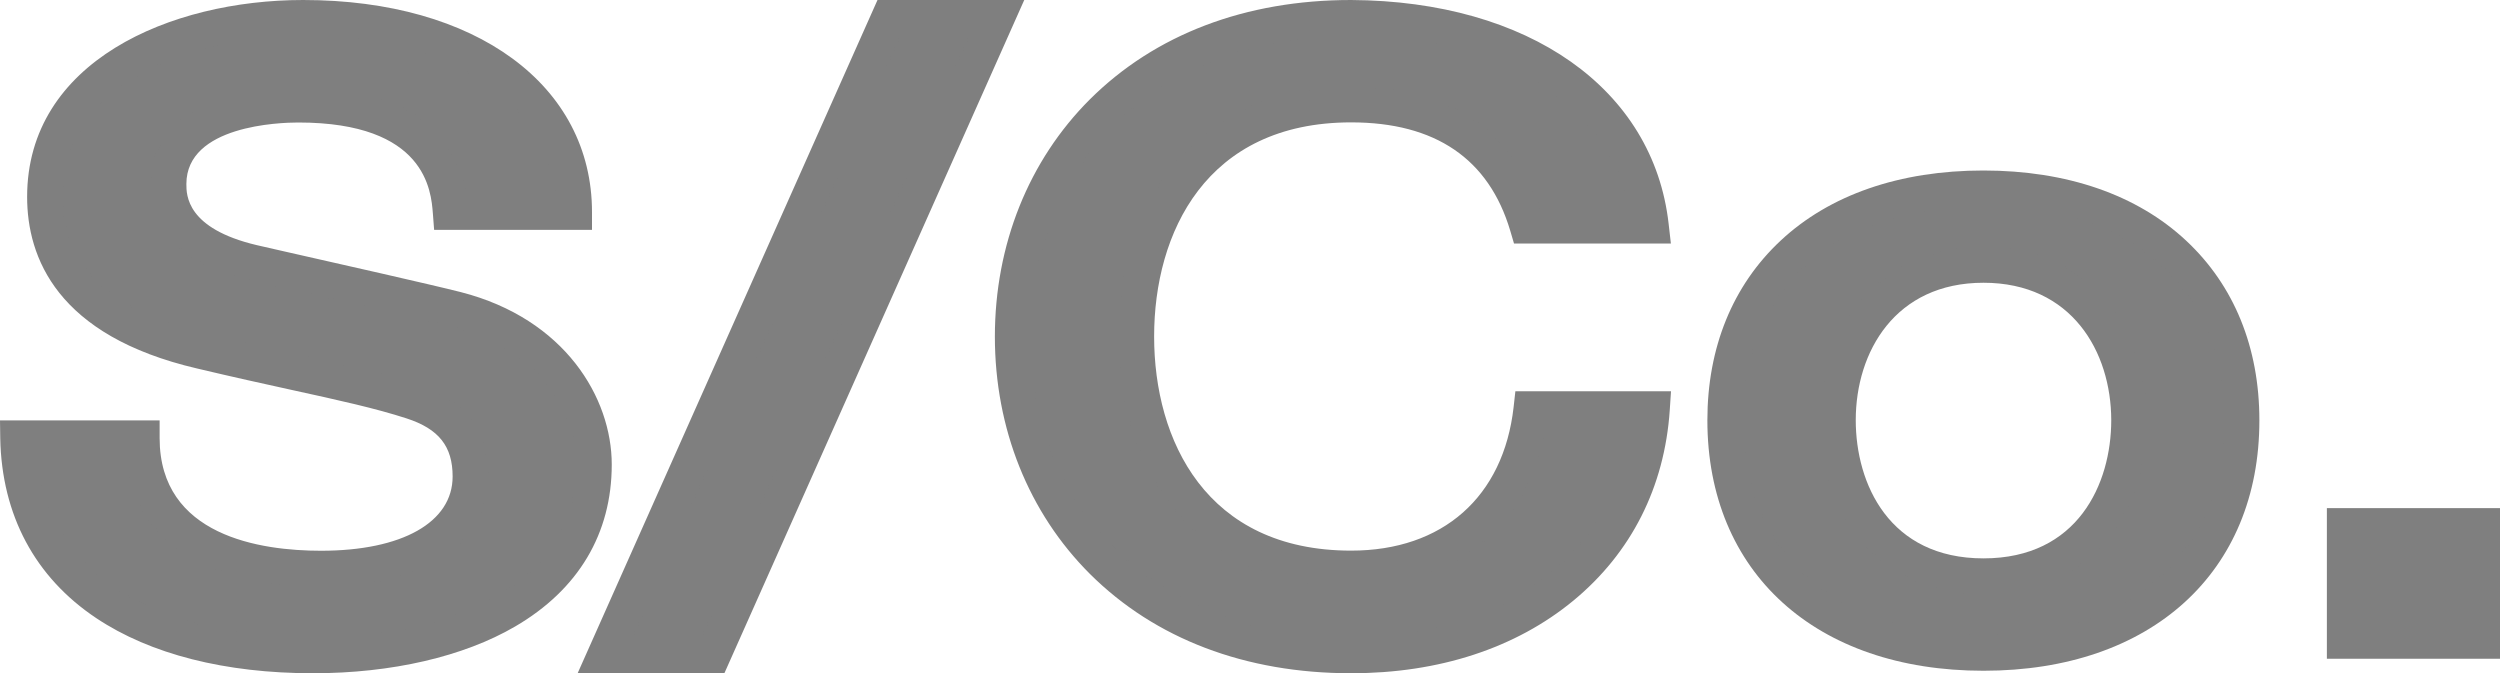
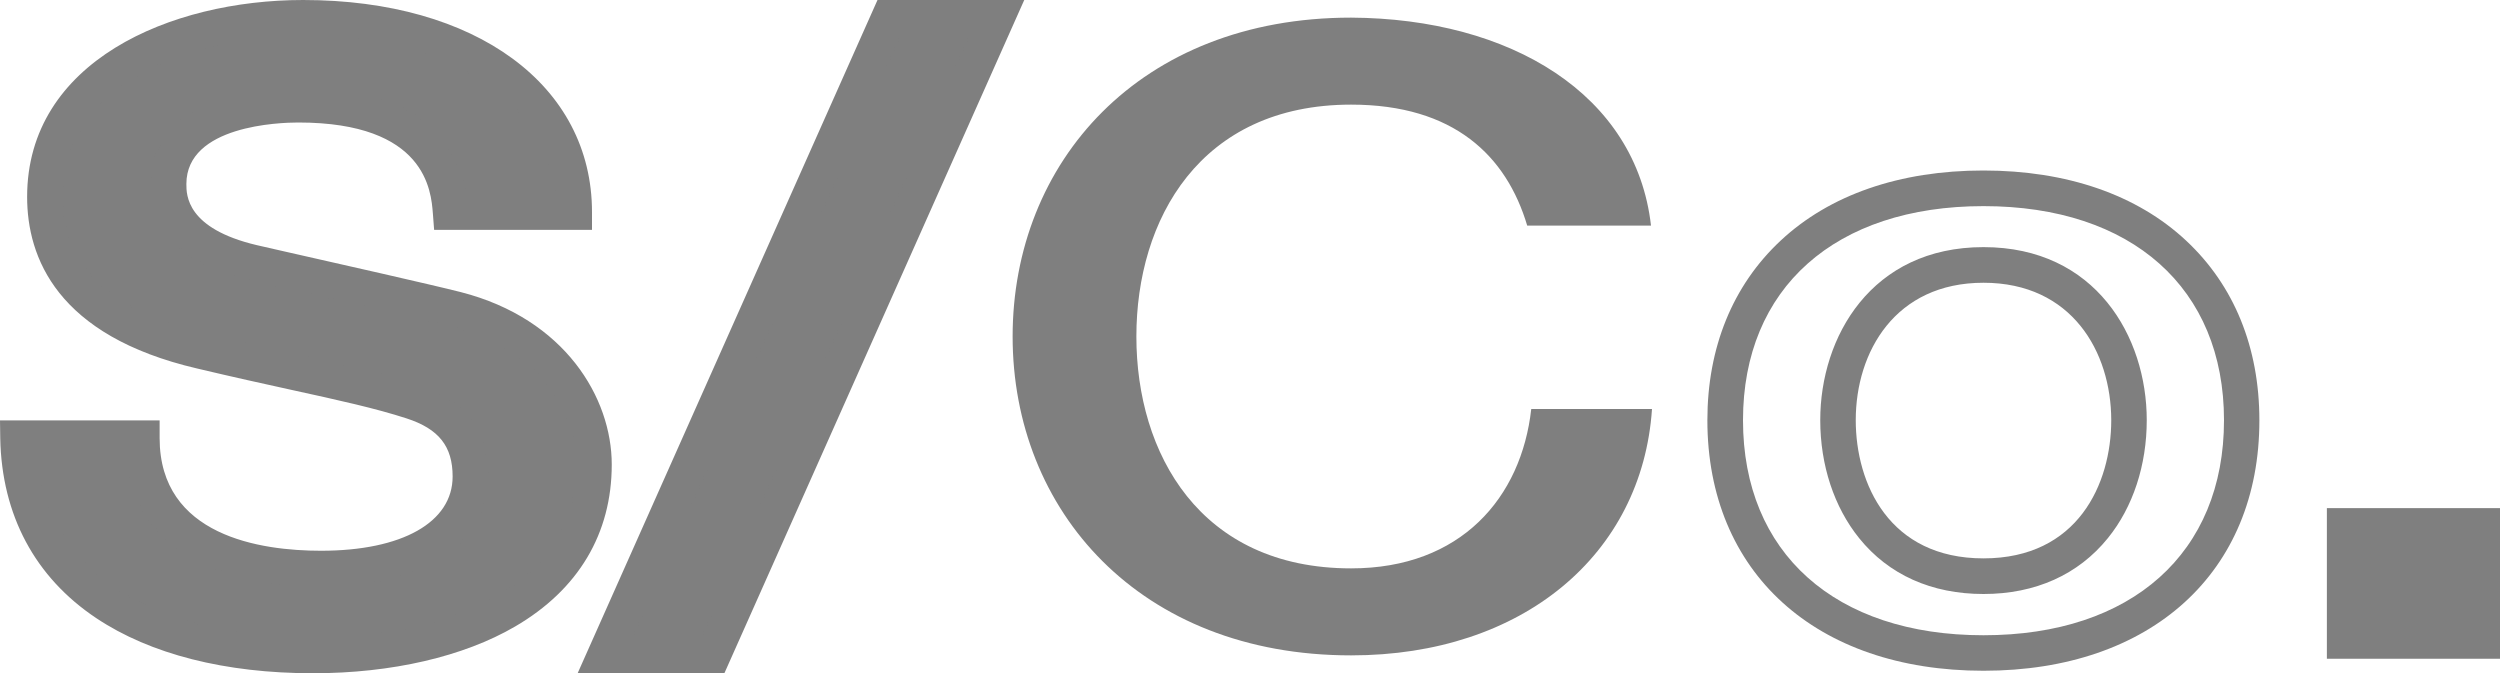
<svg xmlns="http://www.w3.org/2000/svg" version="1.1" id="Layer_1" x="0px" y="0px" viewBox="0 0 200 53.86" style="enable-background:new 0 0 200 53.86;" xml:space="preserve">
  <style type="text/css">
	.st0{fill:#7F7F7F;}
</style>
  <g>
    <g>
      <path class="st0" d="M11.35,35.05c0,7.5,6.41,10.44,14.33,10.44c8.71,0,11.95-3.68,11.95-7.37c0-3.75-2.38-5.25-4.67-6    c-3.96-1.3-9.1-2.18-16.86-4.02c-9.66-2.25-12.51-7.3-12.51-12.35c0-9.75,10.45-14.32,20.66-14.32c11.8,0,21.69,5.39,21.69,15.55    h-9.9c-0.48-6.28-5.38-8.59-12.19-8.59c-4.59,0-10.37,1.43-10.37,6.34c0,3.41,2.69,5.32,6.73,6.28c0.87,0.2,13.38,3,16.31,3.75    c7.44,1.91,11,7.37,11,12.41c0,10.91-11.24,15.28-22.48,15.28c-12.9,0-23.36-5.32-23.59-17.39H11.35z" />
      <path class="st0" d="M25.04,53.86c-7.02,0-13.01-1.52-17.34-4.41c-4.9-3.27-7.56-8.24-7.68-14.38L0,33.63h12.77v1.42    c0,7.84,8.09,9.01,12.91,9.01c6.5,0,10.53-2.28,10.53-5.94c0-2.41-1.1-3.81-3.69-4.65c-2.46-0.8-5.45-1.46-9.25-2.29    c-2.19-0.48-4.68-1.03-7.5-1.7c-11.24-2.62-13.6-8.91-13.6-13.73C2.17,4.93,13.61,0,24.25,0c13.83,0,23.11,6.82,23.11,16.97v1.42    H34.73l-0.1-1.31c-0.14-1.8-0.55-7.28-10.77-7.28c-1.49,0-8.95,0.24-8.95,4.92c0,0.88,0,3.56,5.63,4.89    c0.2,0.05,1.02,0.23,2.19,0.5c3.85,0.87,11.87,2.68,14.14,3.26c8.34,2.14,12.07,8.47,12.07,13.79c0,5.53-2.67,10.01-7.73,12.96    C37.08,52.53,31.33,53.86,25.04,53.86z M2.96,36.47c0.44,4.54,2.57,8.11,6.33,10.62c3.85,2.57,9.3,3.93,15.76,3.93    c5.79,0,11.03-1.19,14.74-3.35c4.19-2.44,6.32-5.98,6.32-10.5c0-3.91-2.6-9.15-9.94-11.04c-2.23-0.57-10.22-2.38-14.06-3.24    c-1.19-0.27-2.01-0.45-2.22-0.5c-6.47-1.53-7.83-5.01-7.83-7.66c0-5.73,6.09-7.77,11.79-7.77c9.61,0,12.69,4.41,13.44,8.59h7.15    c-0.4-3.67-2.35-6.75-5.71-8.98c-3.63-2.4-8.77-3.73-14.48-3.73c-9.27,0-19.24,4.04-19.24,12.9c0,5.51,3.84,9.2,11.41,10.96    c2.81,0.67,5.28,1.21,7.46,1.69c3.87,0.85,6.93,1.52,9.52,2.37c3.75,1.23,5.65,3.7,5.65,7.35c0,4.25-3.51,8.79-13.38,8.79    c-4.46,0-8.23-0.91-10.9-2.63c-2.79-1.8-4.42-4.47-4.77-7.8H2.96z" />
    </g>
    <g>
      <path class="st0" d="M71.12,1.42h8.63L57.03,52.44H48.4L71.12,1.42z" />
      <path class="st0" d="M57.95,53.86H46.21L70.2,0h11.74L57.95,53.86z M50.59,51.02h5.52L77.56,2.84h-5.52L50.59,51.02z" />
    </g>
    <g>
      <path class="st0" d="M122.18,18.06c-1.66-5.59-5.86-9.69-14.09-9.69c-12.11,0-17.18,9.21-17.18,18.55    c0,9.34,5.07,18.55,17.18,18.55c8.79,0,13.62-5.66,14.41-12.75h9.66c-0.79,11.66-10.37,19.71-24.07,19.71    c-16.94,0-27.08-11.6-27.08-25.51c0-13.91,10.13-25.51,27.08-25.51c12.75,0.07,22.8,6.14,23.99,16.64H122.18z" />
-       <path class="st0" d="M108.09,53.86c-8.45,0-15.68-2.75-20.9-7.95c-4.9-4.89-7.6-11.63-7.6-18.98c0-7.35,2.7-14.09,7.6-18.98    C92.41,2.75,99.64,0,108.09,0c14.21,0.08,24.18,7.1,25.4,17.9l0.18,1.58h-12.55l-0.3-1.02c-1.71-5.75-5.99-8.67-12.73-8.67    c-11.62,0-15.76,8.85-15.76,17.13c0,8.28,4.14,17.13,15.76,17.13c7.33,0,12.19-4.3,13-11.49l0.14-1.26h12.45l-0.1,1.52    c-0.42,6.15-3.08,11.41-7.71,15.23C121.26,51.85,115.12,53.86,108.09,53.86z M108.08,2.84c-15.1,0-25.65,9.91-25.65,24.09    c0,14.18,10.55,24.09,25.65,24.09c12.2,0,21.04-6.71,22.49-16.87h-6.85c-0.62,3.46-2.14,6.43-4.45,8.64    c-2.81,2.69-6.68,4.11-11.19,4.11c-6.01,0-10.94-2.18-14.24-6.3c-2.81-3.51-4.36-8.36-4.36-13.67s1.55-10.16,4.36-13.67    c3.31-4.12,8.23-6.3,14.24-6.3c9.45,0,13.44,5.05,15.12,9.69h7.19C128.57,8.27,120.02,2.91,108.08,2.84z" />
    </g>
    <g>
-       <path class="st0" d="M138.01,33.62c0-10.78,7.52-18.55,20.66-18.55c13.14,0,20.66,7.78,20.66,18.55    c0,10.84-7.52,18.62-20.66,18.62C145.54,52.24,138.01,44.46,138.01,33.62z M170.32,33.62c0-6.07-3.56-12.41-11.64-12.41    c-8.08,0-11.64,6.34-11.64,12.41c0,6.14,3.56,12.48,11.64,12.48C166.75,46.1,170.32,39.75,170.32,33.62z" />
      <path class="st0" d="M158.68,53.66c-13.42,0-22.09-7.87-22.09-20.04c0-5.81,2.02-10.78,5.85-14.36c3.93-3.68,9.55-5.62,16.23-5.62    c6.68,0,12.3,1.94,16.23,5.62c3.83,3.58,5.85,8.54,5.85,14.36C180.76,45.79,172.09,53.66,158.68,53.66z M158.68,16.49    c-11.87,0-19.24,6.56-19.24,17.13c0,10.61,7.37,17.2,19.24,17.2c11.87,0,19.24-6.59,19.24-17.2    C177.92,23.05,170.55,16.49,158.68,16.49z M158.68,47.52c-4.15,0-7.59-1.54-9.95-4.47c-2-2.48-3.11-5.83-3.11-9.44    c0-6.66,4.09-13.84,13.06-13.84c8.97,0,13.06,7.17,13.06,13.84c0,3.6-1.1,6.96-3.11,9.44C166.27,45.97,162.83,47.52,158.68,47.52z     M158.68,22.62c-7.06,0-10.22,5.52-10.22,10.99c0,5.1,2.68,11.06,10.22,11.06c7.54,0,10.22-5.96,10.22-11.06    C168.89,28.14,165.74,22.62,158.68,22.62z" />
    </g>
    <g>
      <path class="st0" d="M187.57,42.07h11v9.21h-11V42.07z" />
      <path class="st0" d="M200,52.7h-13.85V40.65H200V52.7z M189,49.86h8.16V43.5H189V49.86z" />
    </g>
  </g>
</svg>